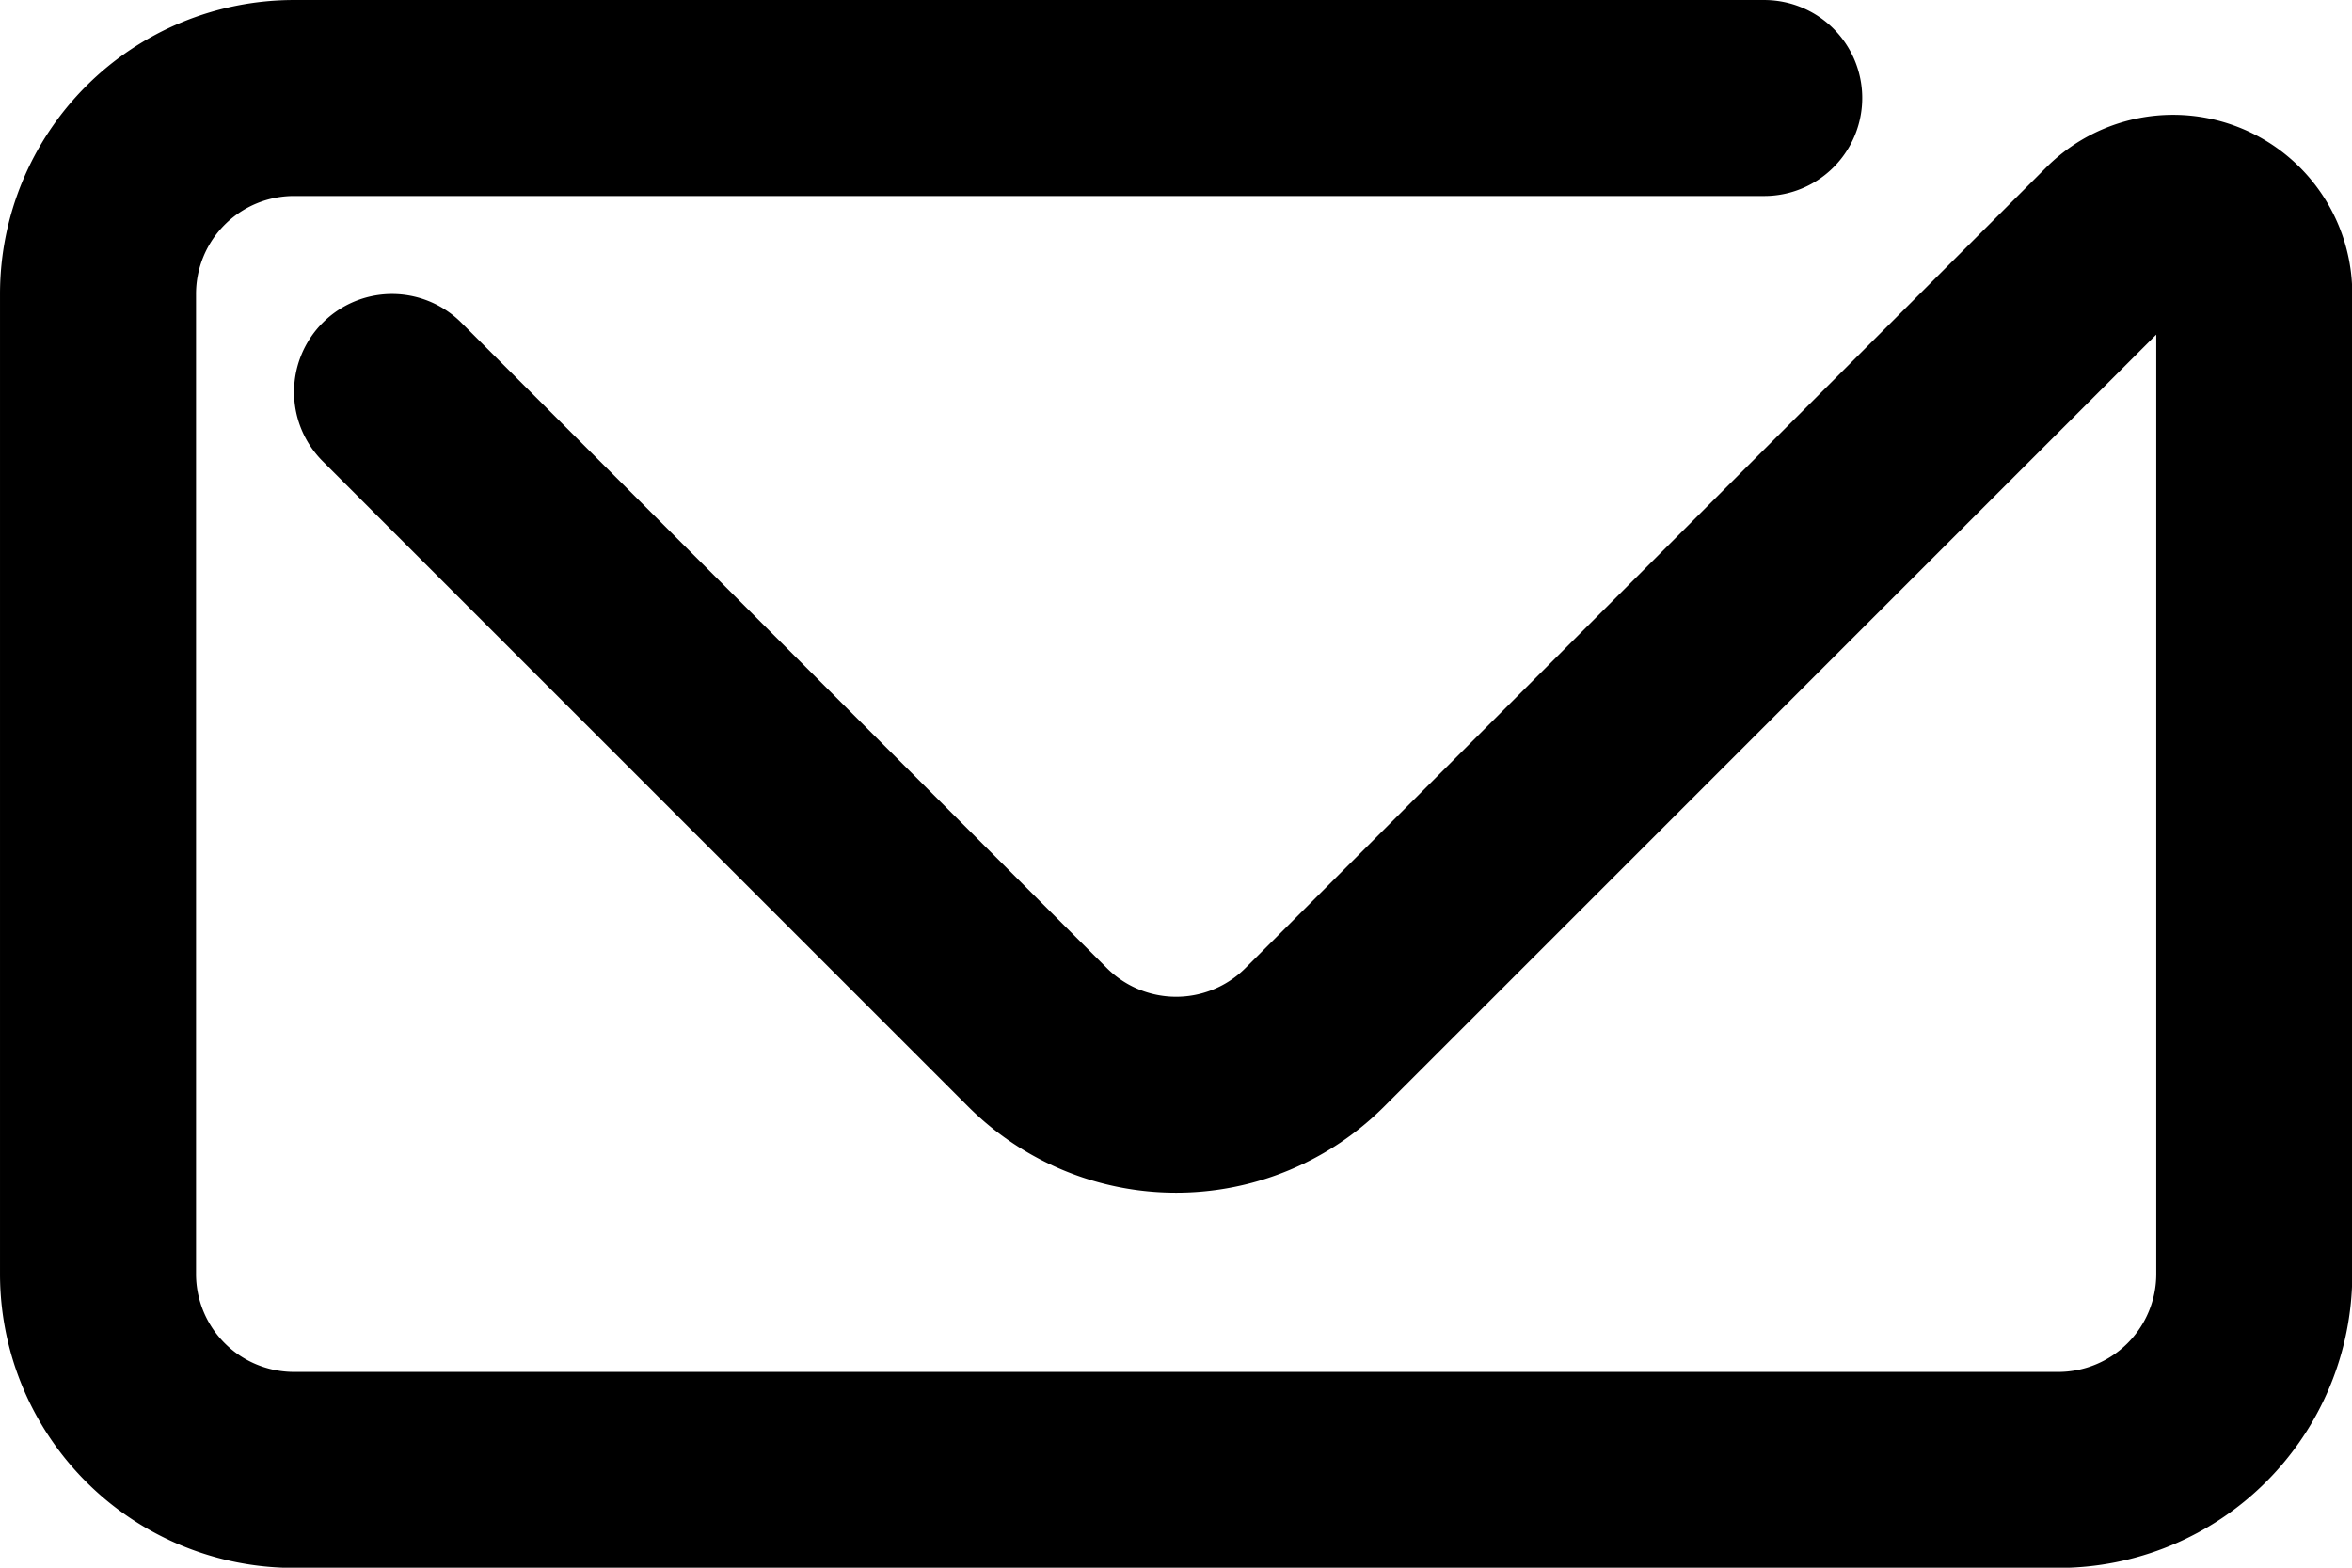
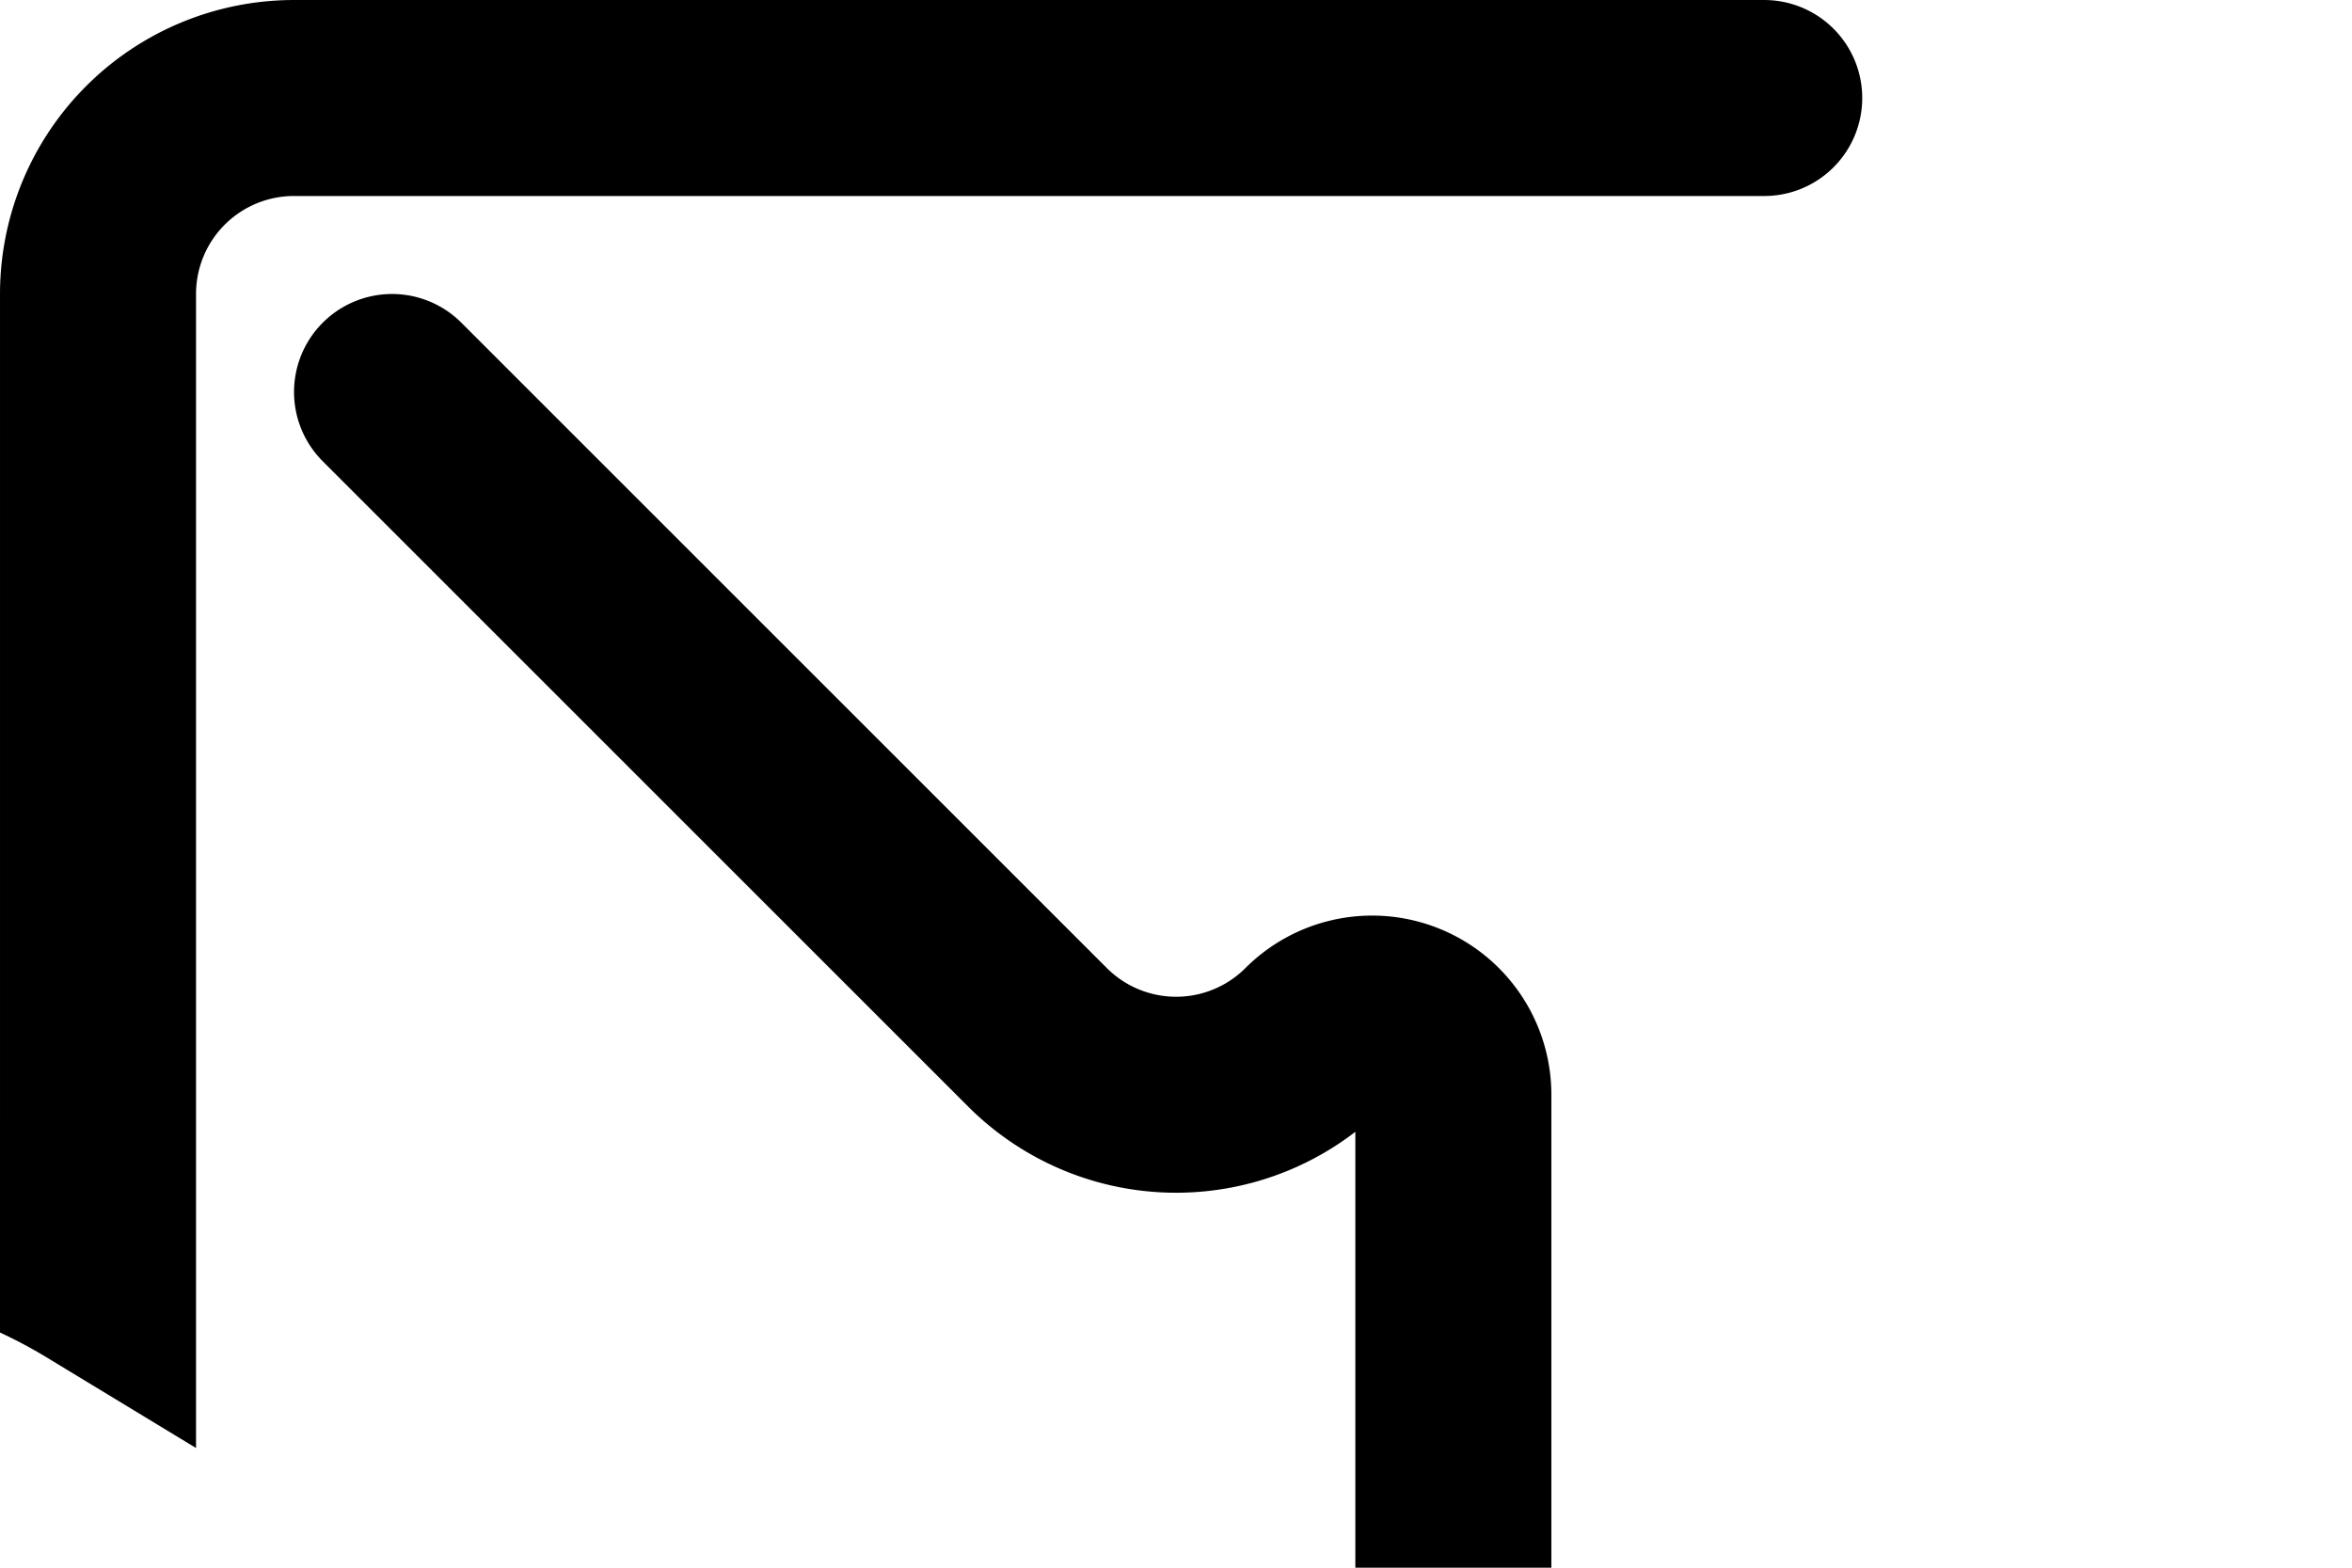
<svg xmlns="http://www.w3.org/2000/svg" xmlns:ns1="http://www.inkscape.org/namespaces/inkscape" xmlns:ns2="http://sodipodi.sourceforge.net/DTD/sodipodi-0.dtd" width="600" height="400" viewBox="0 0 600 400" version="1.1" id="svg1" ns1:version="1.4 (e7c3feb100, 2024-10-09)" ns2:docname="message.svg">
  <ns2:namedview id="namedview" pagecolor="#ffffff" bordercolor="#000000" borderopacity="1" ns1:showpageshadow="0" ns1:pageopacity="0" ns1:pagecheckerboard="0" ns1:deskcolor="#5f5f5f" ns1:document-units="px" ns1:zoom="0.53262595" ns1:cx="271.29733" ns1:cy="690.91639" ns1:window-width="1280" ns1:window-height="1440" ns1:window-x="0" ns1:window-y="0" ns1:window-maximized="0" ns1:current-layer="layer" showgrid="true" showguides="true">
    <ns1:grid id="grid" units="px" originx="0" originy="100" spacingx="25" spacingy="25" empcolor="#0099e5" empopacity="0.302" color="#0099e5" opacity="0.149" empspacing="4" enabled="true" visible="true" />
  </ns2:namedview>
  <defs id="defs">
    <ns1:path-effect effect="fillet_chamfer" id="path-effect7" is_visible="true" lpeversion="1" nodesatellites_param="F,0,1,1,1,0,0,1 @ F,0,0,1,1,13.229,0,1 @ F,0,1,1,1,13.229,0,1 @ F,0,1,1,1,13.229,0,1 @ F,0,1,1,1,13.229,0,1 @ F,0,1,1,1,13.229,0,1 @ F,0,0,1,1,0,0,1" radius="50" unit="px" method="arc" mode="F" chamfer_steps="1" flexible="false" use_knot_distance="true" apply_no_radius="true" apply_with_radius="true" only_selected="true" hide_knots="true" />
  </defs>
  <g ns1:label="Layer" ns1:groupmode="layer" id="layer">
-     <path style="fill:none;stroke:#000000;stroke-width:13.229;stroke-linecap:round" d="m 33.073,26.458 43.562,43.562 a 13.229,13.229 90 0 1 0,18.709 L 22.584,142.781 a 5.48,5.48 67.5 0 0 3.875,9.354 h 66.146 a 13.229,13.229 135 0 0 13.229,-13.229 l 10e-6,-119.063 A 13.229,13.229 45 0 0 92.604,6.615 l -66.146,3.5e-6 A 13.229,13.229 135 0 0 13.229,19.844 V 119.062" id="path49" ns2:nodetypes="cccsscc" ns1:path-effect="#path-effect7" ns1:original-d="M 33.072922,26.458337 85.98959,79.375 13.229167,152.13542 h 92.604173 l 10e-6,-145.520838 -92.604178,4.9e-6 V 119.0625" transform="matrix(0,3.78,3.78,0,7.5590551e-6,-25)" />
+     <path style="fill:none;stroke:#000000;stroke-width:13.229;stroke-linecap:round" d="m 33.073,26.458 43.562,43.562 a 13.229,13.229 90 0 1 0,18.709 a 5.48,5.48 67.5 0 0 3.875,9.354 h 66.146 a 13.229,13.229 135 0 0 13.229,-13.229 l 10e-6,-119.063 A 13.229,13.229 45 0 0 92.604,6.615 l -66.146,3.5e-6 A 13.229,13.229 135 0 0 13.229,19.844 V 119.062" id="path49" ns2:nodetypes="cccsscc" ns1:path-effect="#path-effect7" ns1:original-d="M 33.072922,26.458337 85.98959,79.375 13.229167,152.13542 h 92.604173 l 10e-6,-145.520838 -92.604178,4.9e-6 V 119.0625" transform="matrix(0,3.78,3.78,0,7.5590551e-6,-25)" />
  </g>
</svg>